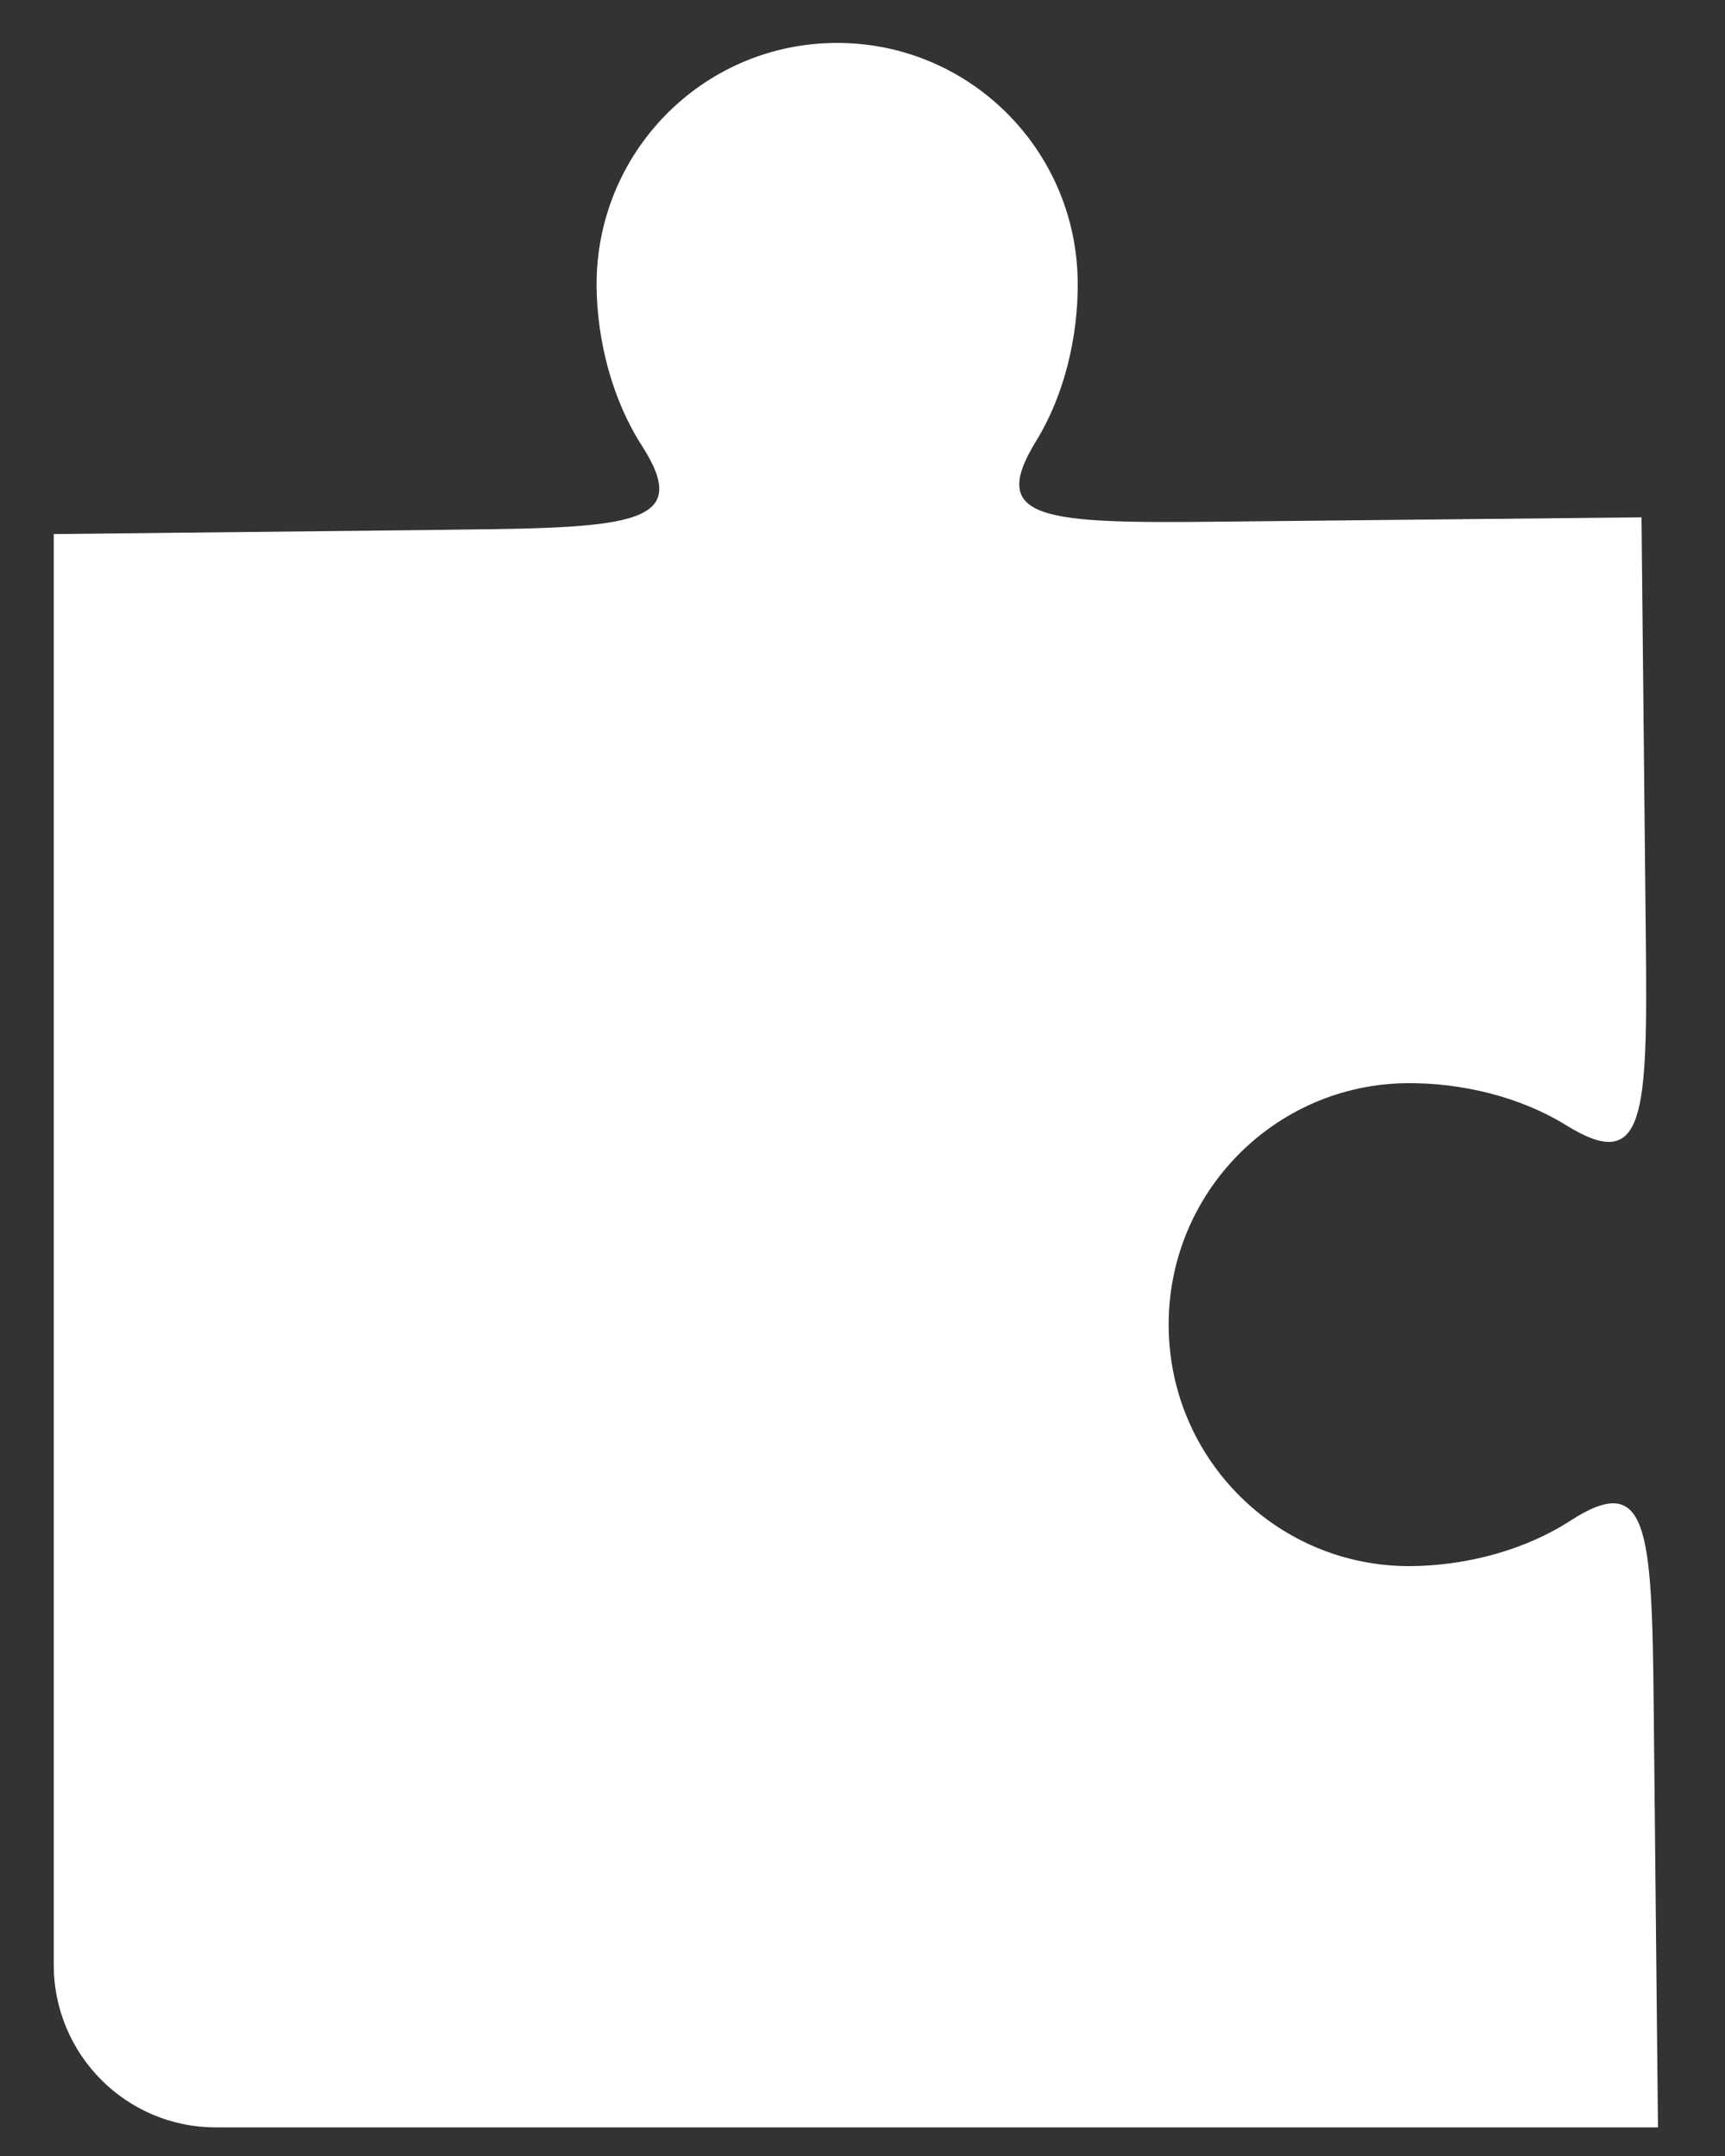
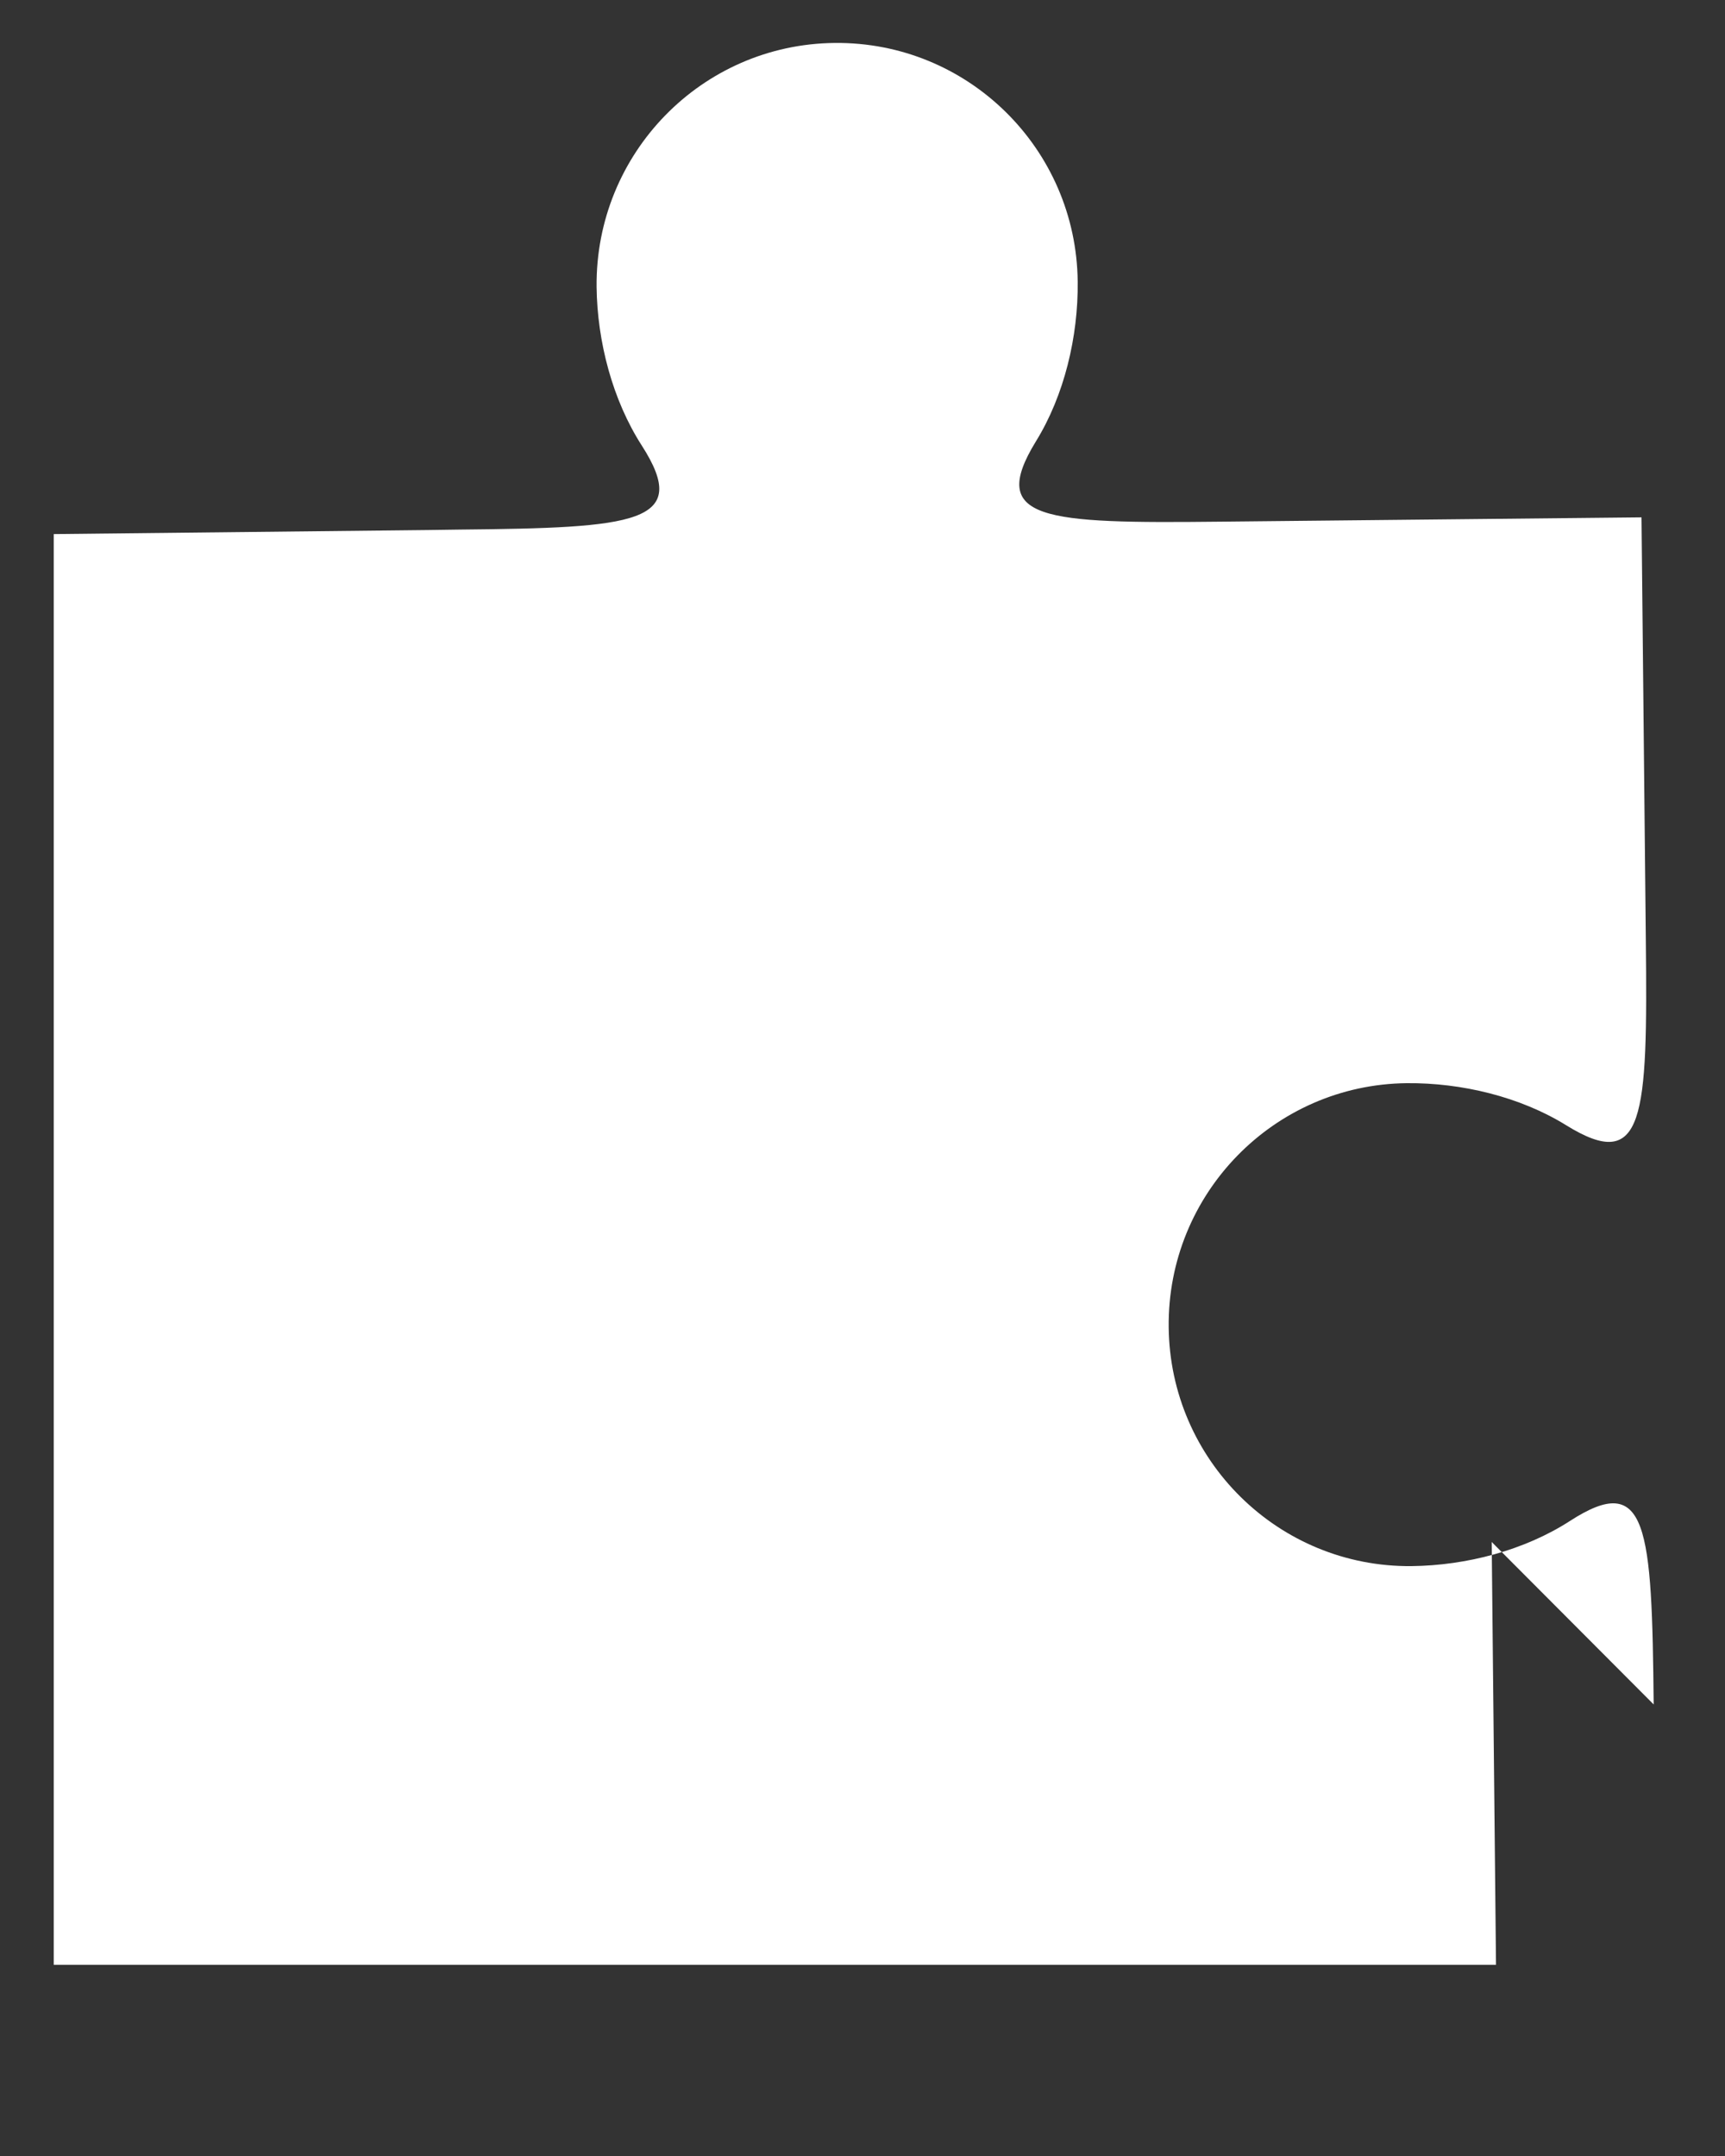
<svg xmlns="http://www.w3.org/2000/svg" width="20" height="25" viewBox="0 0 20 25">
  <rect x="0" y="0" width="20" height="25" fill="#333333" stroke="none" />
  <title>Employment small</title>
-   <path d="M19.173 19.764c-.02-2.062-.07-2.71-.97-2.128-.526.34-1.2.517-1.837.524-1.54.015-2.8-1.225-2.816-2.77-.017-1.547 1.22-2.814 2.76-2.83.634-.006 1.314.157 1.847.487.91.564.947-.087.925-2.148l-.05-4.9-4.882.05c-2.053.022-2.7-.016-2.14-.93.33-.534.492-1.217.485-1.852C12.48 1.722 11.22.482 9.677.498c-1.54.015-2.775 1.28-2.76 2.828.007.635.185 1.314.525 1.842.577.9-.07.953-2.123.973l-.356.005-4.34.047v16.59c0 1.04.84 1.885 1.878 1.885h16.722l-.05-4.903z" fill="#FFF" fill-rule="evenodd" />
+   <path d="M19.173 19.764c-.02-2.062-.07-2.71-.97-2.128-.526.34-1.2.517-1.837.524-1.54.015-2.8-1.225-2.816-2.77-.017-1.547 1.22-2.814 2.76-2.83.634-.006 1.314.157 1.847.487.91.564.947-.087.925-2.148l-.05-4.9-4.882.05c-2.053.022-2.7-.016-2.14-.93.33-.534.492-1.217.485-1.852C12.48 1.722 11.22.482 9.677.498c-1.54.015-2.775 1.28-2.76 2.828.007.635.185 1.314.525 1.842.577.9-.07.953-2.123.973l-.356.005-4.34.047v16.59h16.722l-.05-4.903z" fill="#FFF" fill-rule="evenodd" />
</svg>